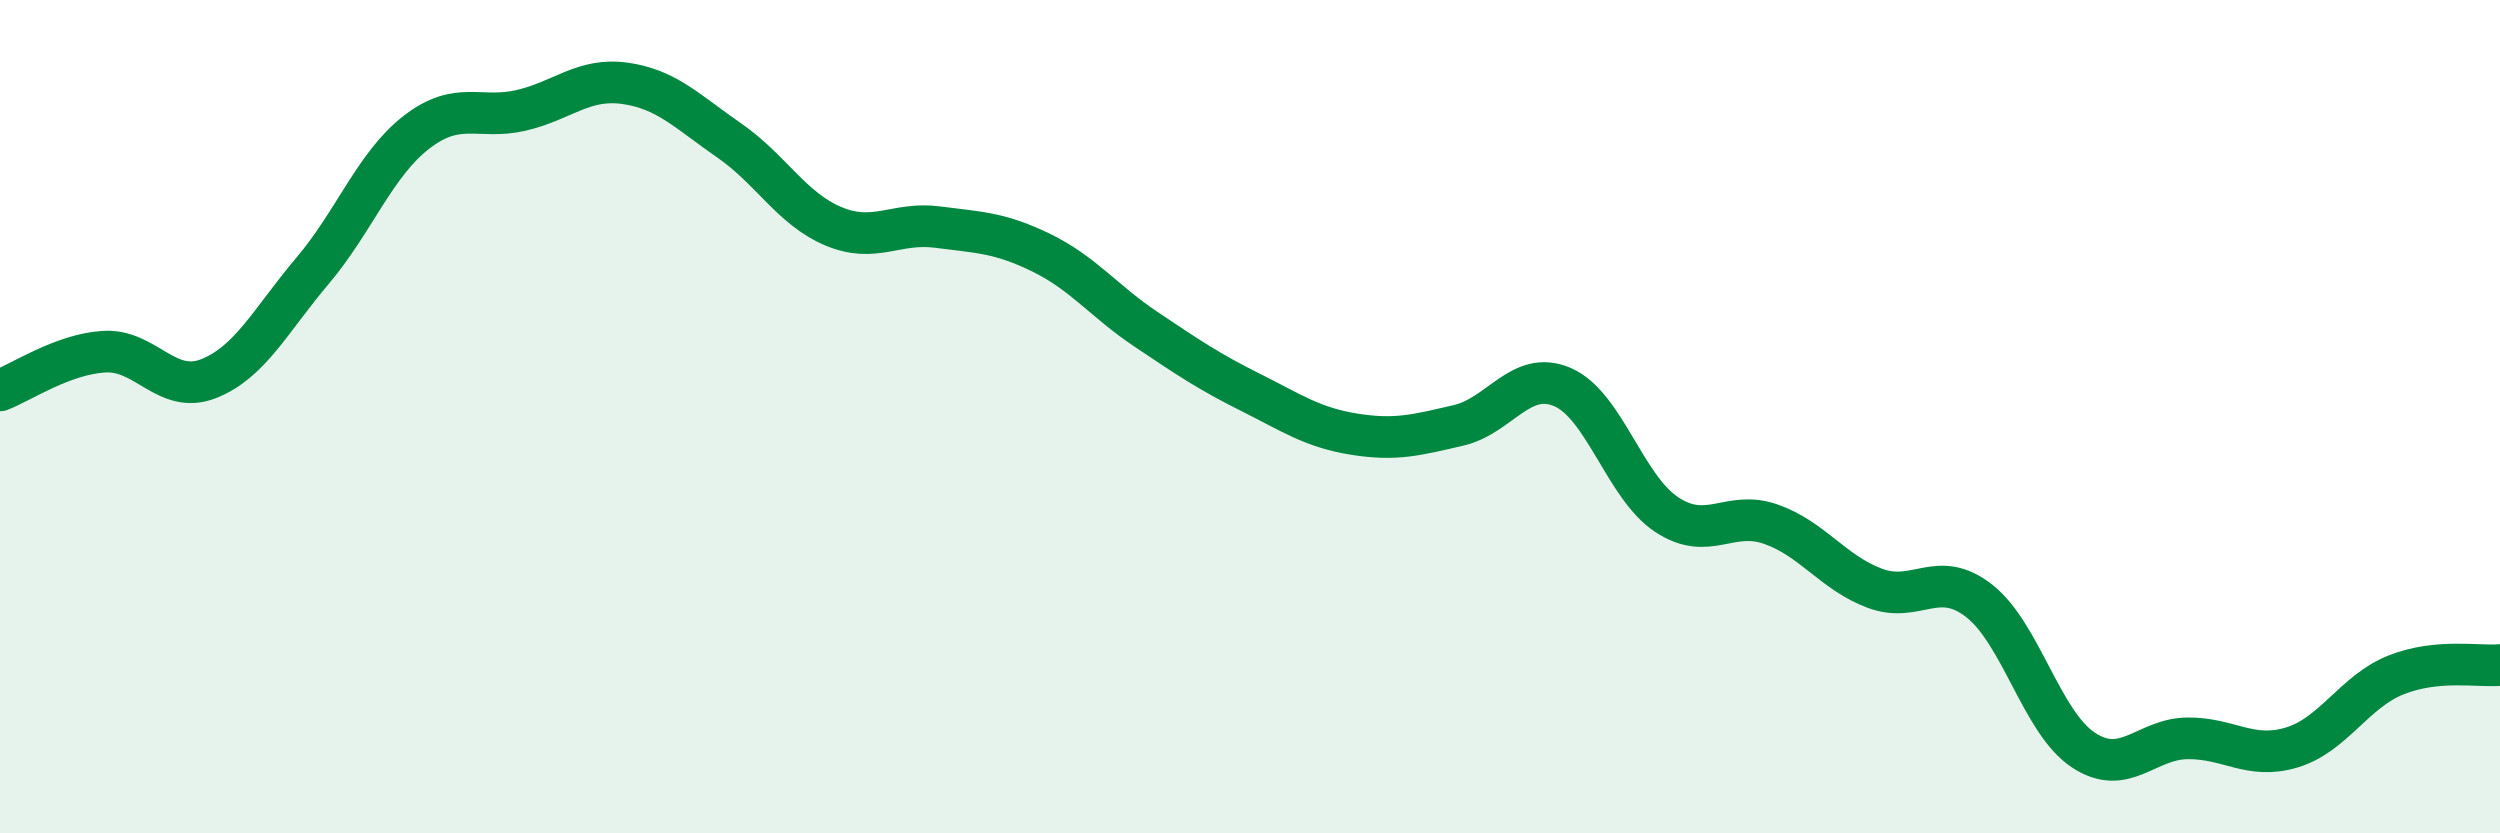
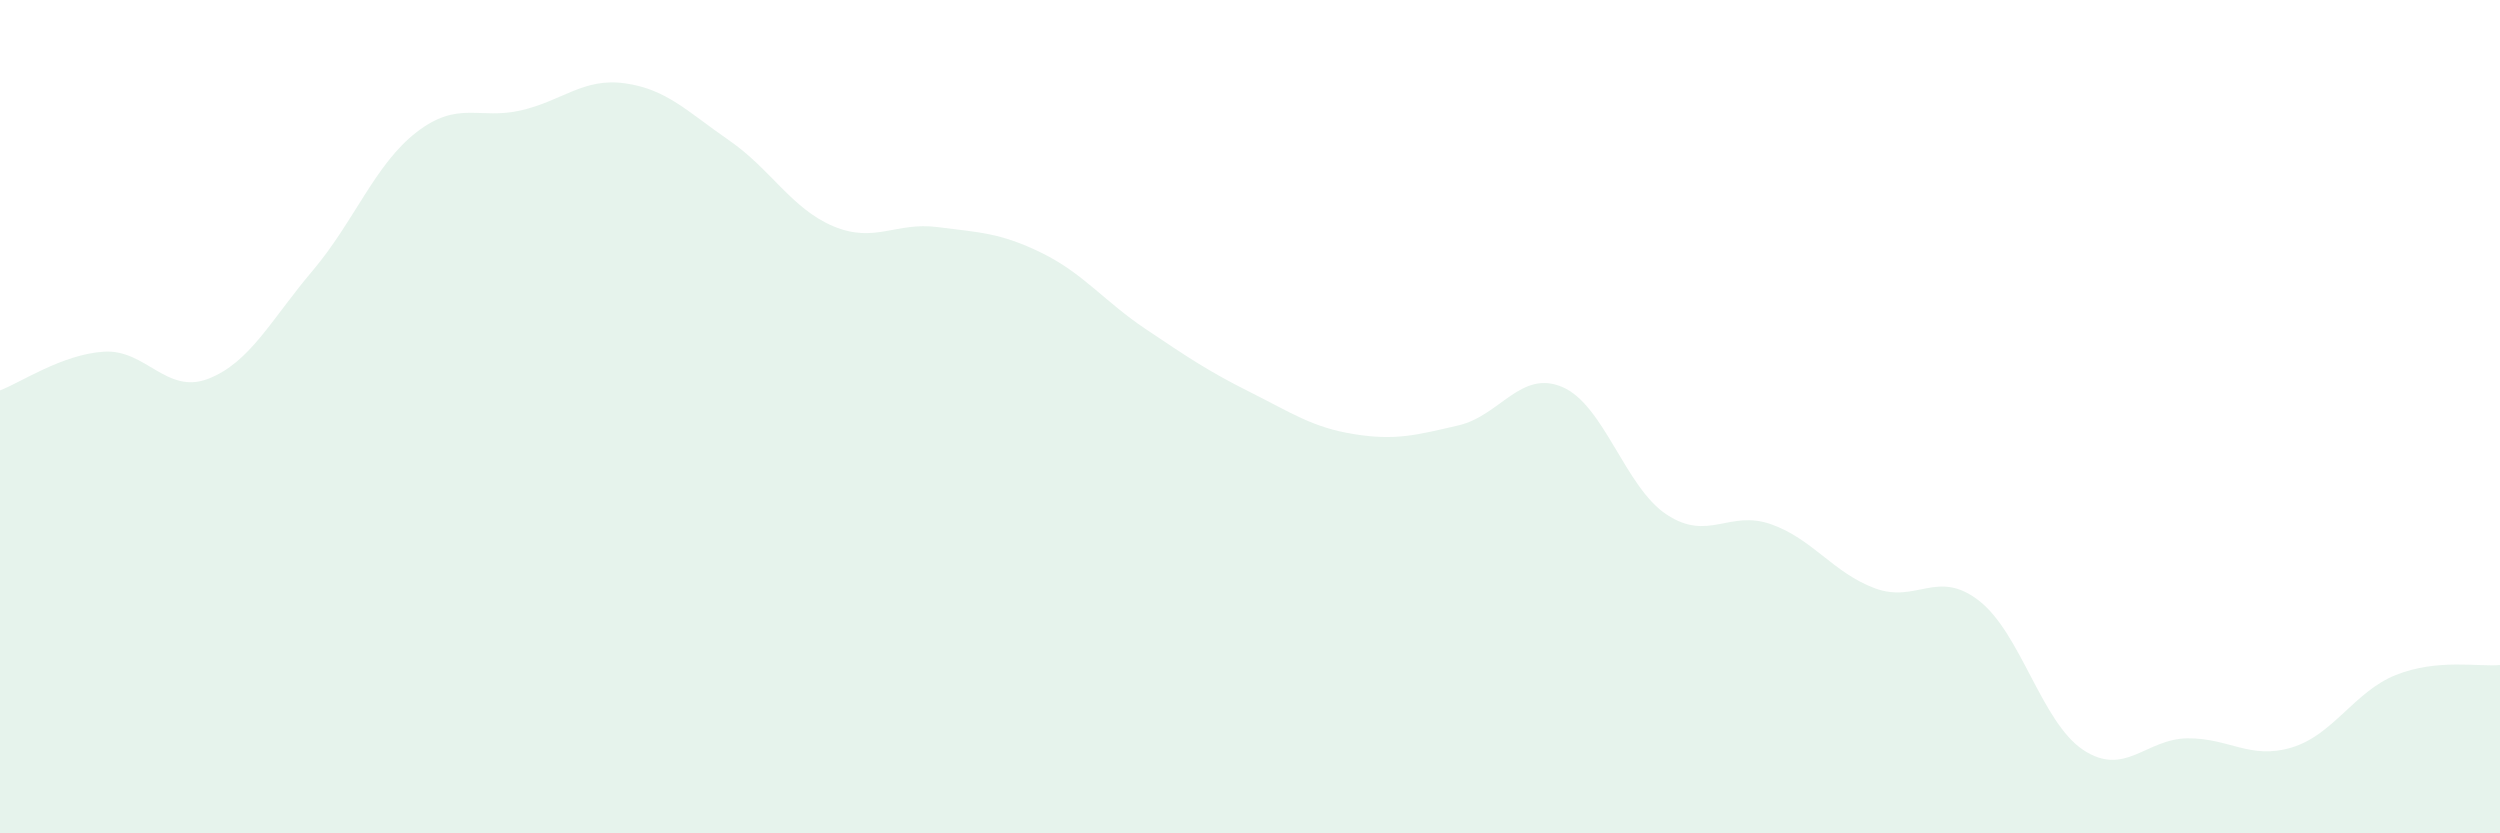
<svg xmlns="http://www.w3.org/2000/svg" width="60" height="20" viewBox="0 0 60 20">
  <path d="M 0,9.37 C 0.5,9.18 1.5,8.5 2.5,8.44 C 3.5,8.38 4,9.48 5,9.09 C 6,8.7 6.5,7.68 7.5,6.5 C 8.5,5.32 9,3.94 10,3.17 C 11,2.4 11.5,2.88 12.5,2.65 C 13.5,2.42 14,1.86 15,2 C 16,2.14 16.5,2.68 17.5,3.37 C 18.5,4.06 19,5.01 20,5.43 C 21,5.85 21.5,5.32 22.5,5.45 C 23.5,5.58 24,5.58 25,6.07 C 26,6.56 26.5,7.23 27.5,7.9 C 28.5,8.57 29,8.91 30,9.41 C 31,9.91 31.5,10.26 32.5,10.42 C 33.5,10.58 34,10.44 35,10.21 C 36,9.98 36.5,8.86 37.5,9.29 C 38.5,9.72 39,11.69 40,12.35 C 41,13.01 41.5,12.23 42.5,12.58 C 43.5,12.93 44,13.75 45,14.12 C 46,14.49 46.5,13.64 47.5,14.42 C 48.5,15.2 49,17.34 50,18 C 51,18.66 51.5,17.73 52.5,17.72 C 53.5,17.71 54,18.24 55,17.94 C 56,17.64 56.5,16.6 57.5,16.2 C 58.5,15.8 59.5,16.01 60,15.96L60 20L0 20Z" fill="#008740" opacity="0.1" stroke-linecap="round" stroke-linejoin="round" />
-   <path d="M 0,9.37 C 0.5,9.18 1.5,8.5 2.5,8.44 C 3.5,8.38 4,9.48 5,9.09 C 6,8.7 6.5,7.68 7.5,6.5 C 8.5,5.32 9,3.94 10,3.17 C 11,2.4 11.5,2.88 12.5,2.65 C 13.5,2.42 14,1.86 15,2 C 16,2.14 16.5,2.68 17.5,3.37 C 18.5,4.06 19,5.01 20,5.43 C 21,5.85 21.5,5.32 22.5,5.45 C 23.5,5.58 24,5.58 25,6.07 C 26,6.56 26.5,7.23 27.5,7.9 C 28.5,8.57 29,8.91 30,9.41 C 31,9.91 31.5,10.26 32.5,10.42 C 33.5,10.58 34,10.44 35,10.21 C 36,9.98 36.5,8.86 37.5,9.29 C 38.5,9.72 39,11.69 40,12.35 C 41,13.01 41.5,12.23 42.5,12.58 C 43.5,12.93 44,13.75 45,14.12 C 46,14.49 46.5,13.64 47.5,14.42 C 48.5,15.2 49,17.34 50,18 C 51,18.66 51.5,17.73 52.5,17.72 C 53.5,17.71 54,18.24 55,17.94 C 56,17.64 56.5,16.6 57.5,16.2 C 58.5,15.8 59.5,16.01 60,15.96" stroke="#008740" stroke-width="1" fill="none" stroke-linecap="round" stroke-linejoin="round" />
</svg>